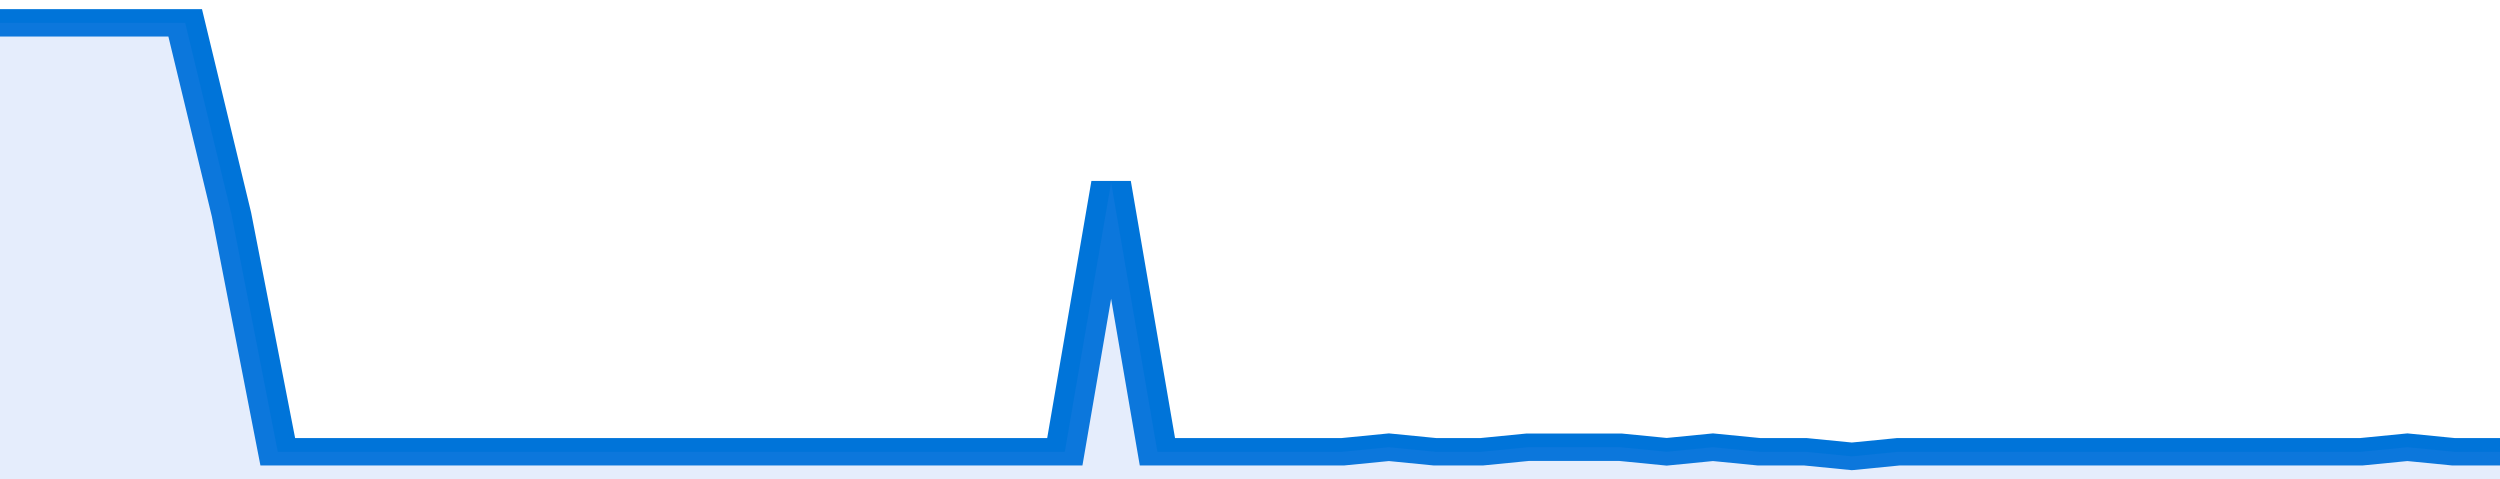
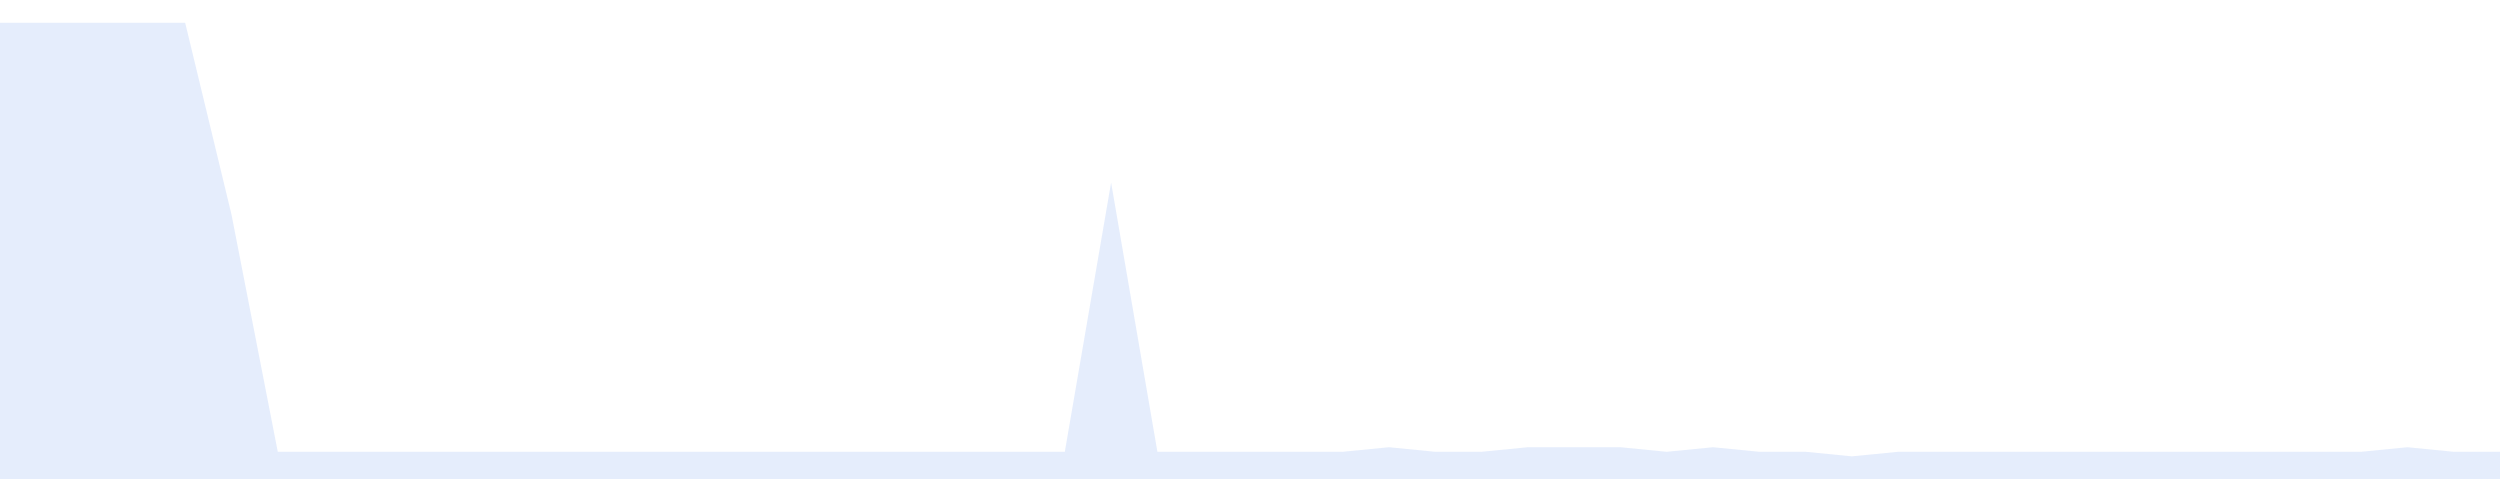
<svg xmlns="http://www.w3.org/2000/svg" viewBox="0 0 378 105" width="120" height="23" preserveAspectRatio="none">
-   <polyline fill="none" stroke="#0074d9" stroke-width="6" points="0, 5 7, 5 14, 5 21, 5 28, 5 35, 47 42, 99 49, 99 56, 99 63, 99 70, 99 77, 99 84, 99 91, 99 98, 99 105, 99 112, 99 119, 99 126, 99 133, 99 140, 99 147, 99 154, 99 161, 99 168, 40 175, 99 182, 99 189, 99 196, 99 203, 99 210, 98 217, 99 224, 99 231, 98 238, 98 245, 98 252, 99 259, 98 266, 99 273, 99 280, 100 287, 99 294, 99 301, 99 308, 99 315, 99 322, 99 329, 99 336, 99 343, 99 350, 99 357, 99 364, 98 371, 99 378, 99 378, 99 "> </polyline>
  <polygon fill="#5085ec" opacity="0.15" points="0, 105 0, 5 7, 5 14, 5 21, 5 28, 5 35, 47 42, 99 49, 99 56, 99 63, 99 70, 99 77, 99 84, 99 91, 99 98, 99 105, 99 112, 99 119, 99 126, 99 133, 99 140, 99 147, 99 154, 99 161, 99 168, 40 175, 99 182, 99 189, 99 196, 99 203, 99 210, 98 217, 99 224, 99 231, 98 238, 98 245, 98 252, 99 259, 98 266, 99 273, 99 280, 100 287, 99 294, 99 301, 99 308, 99 315, 99 322, 99 329, 99 336, 99 343, 99 350, 99 357, 99 364, 98 371, 99 378, 99 378, 105 " />
</svg>